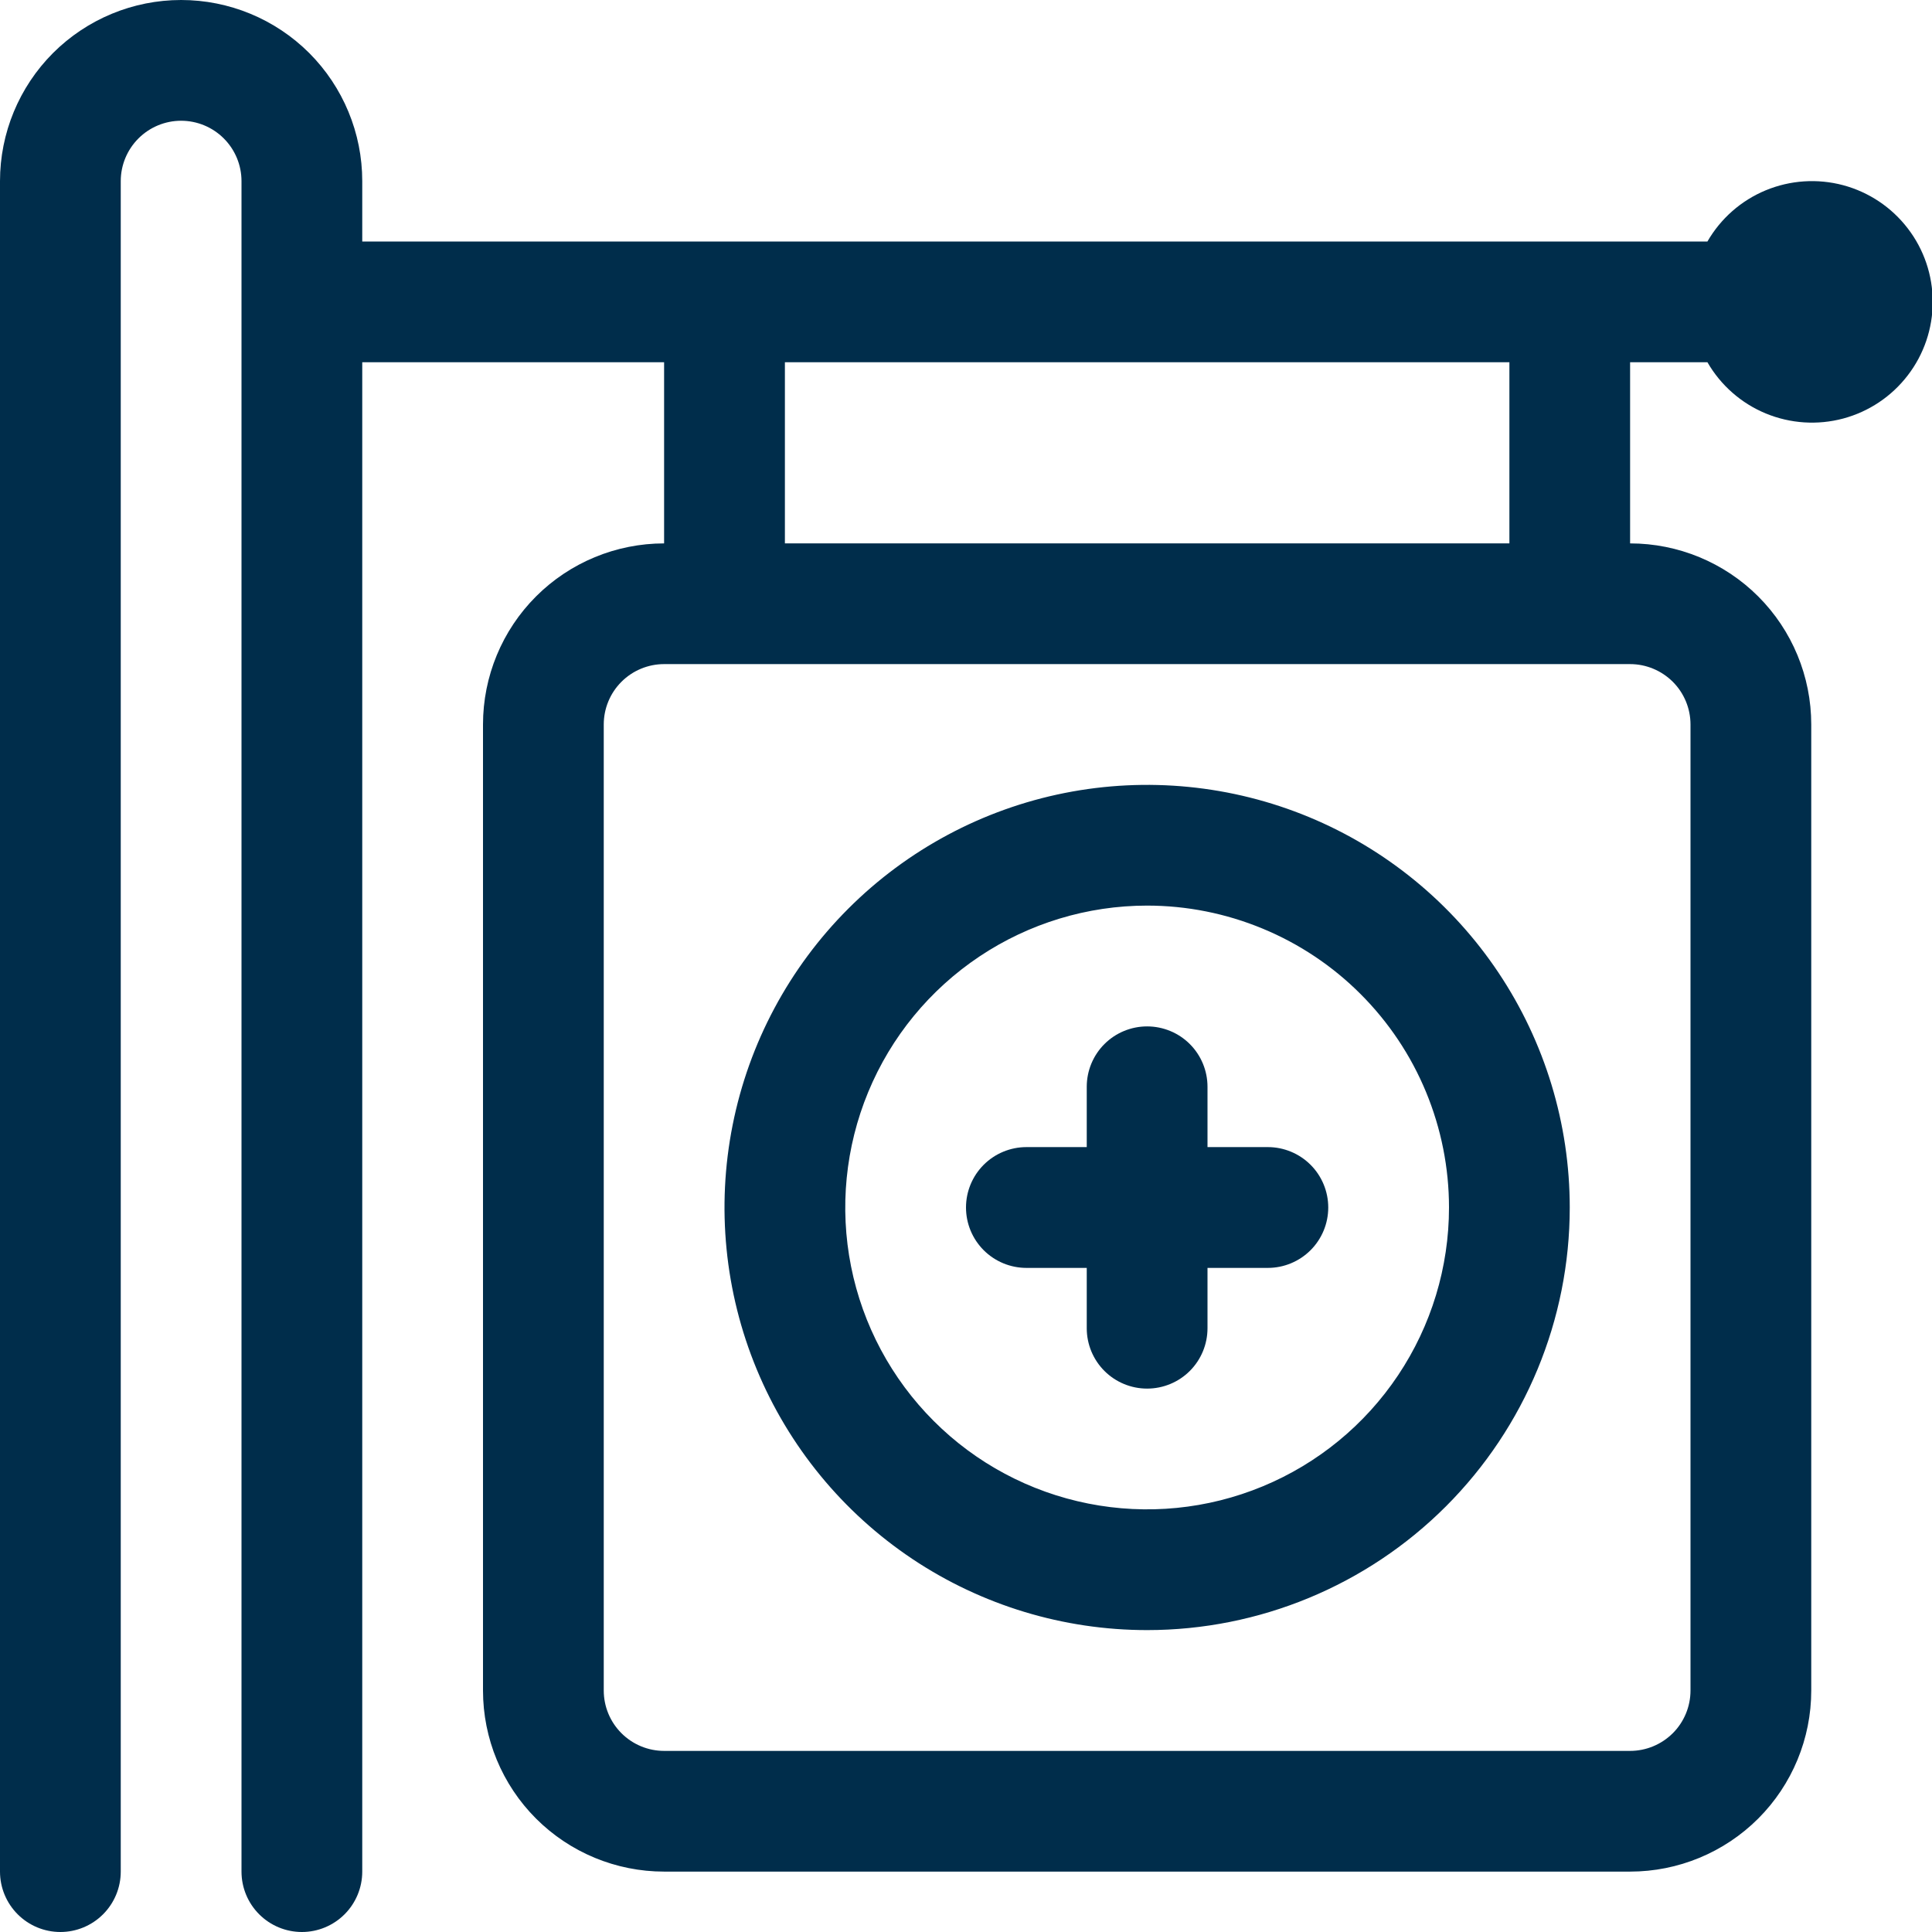
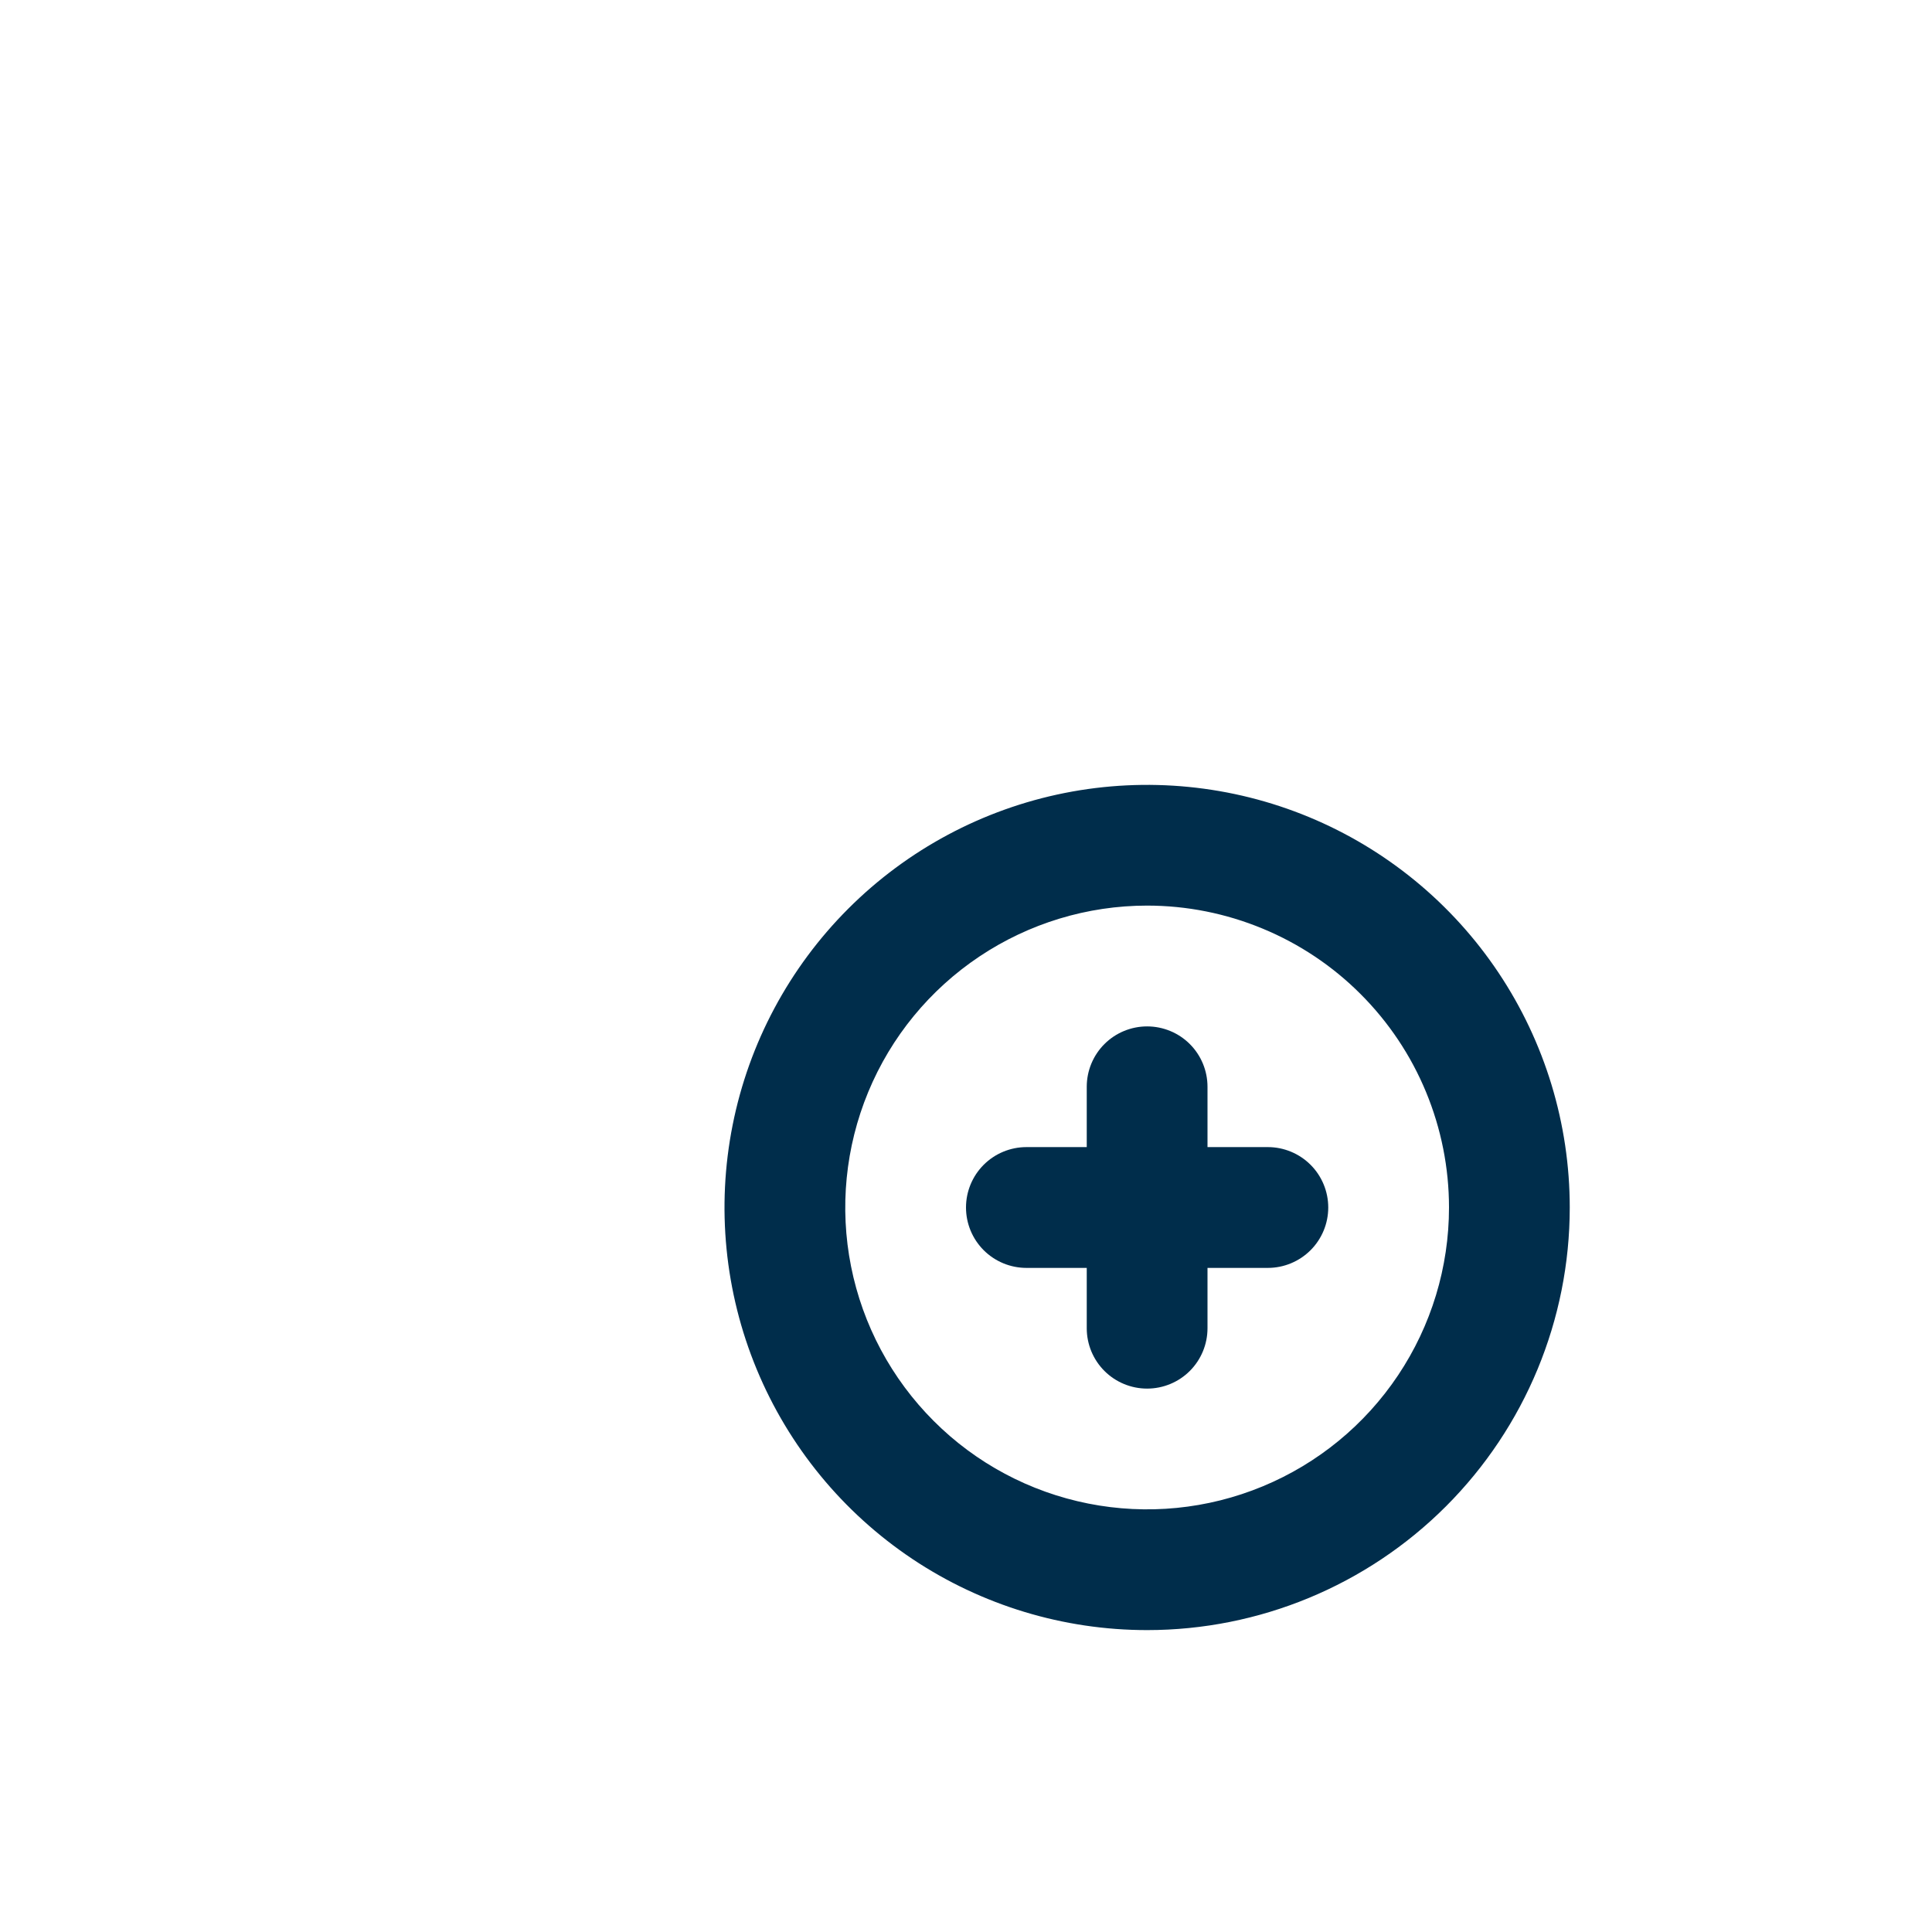
<svg xmlns="http://www.w3.org/2000/svg" width="38" height="38" viewBox="0 0 38 38" fill="none">
  <g clip-path="url(#clip0_3776_14616)">
    <path d="M22.562 32.062C20.918 32.062 19.311 31.575 17.944 30.662C16.577 29.748 15.512 28.45 14.883 26.931C14.254 25.412 14.089 23.741 14.41 22.128C14.73 20.516 15.522 19.035 16.685 17.872C17.847 16.71 19.328 15.918 20.941 15.597C22.553 15.277 24.225 15.441 25.744 16.07C27.262 16.699 28.561 17.765 29.474 19.132C30.387 20.499 30.875 22.106 30.875 23.75C30.875 25.955 29.999 28.069 28.44 29.628C26.881 31.187 24.767 32.062 22.562 32.062ZM22.562 17.812C21.388 17.812 20.24 18.161 19.264 18.813C18.287 19.466 17.526 20.393 17.077 21.478C16.628 22.563 16.51 23.757 16.739 24.908C16.968 26.06 17.534 27.118 18.364 27.948C19.194 28.779 20.252 29.344 21.404 29.573C22.556 29.802 23.75 29.685 24.835 29.235C25.92 28.786 26.847 28.025 27.499 27.049C28.152 26.072 28.5 24.924 28.5 23.75C28.5 22.97 28.346 22.198 28.048 21.478C27.75 20.757 27.312 20.103 26.761 19.552C26.21 19 25.555 18.563 24.835 18.265C24.114 17.966 23.342 17.812 22.562 17.812Z" fill="#002D4B" />
    <path d="M22.562 27.312C22.248 27.312 21.945 27.187 21.723 26.965C21.5 26.742 21.375 26.44 21.375 26.125V21.375C21.375 21.06 21.5 20.758 21.723 20.535C21.945 20.313 22.248 20.188 22.562 20.188C22.877 20.188 23.18 20.313 23.402 20.535C23.625 20.758 23.75 21.06 23.75 21.375V26.125C23.75 26.44 23.625 26.742 23.402 26.965C23.18 27.187 22.877 27.312 22.562 27.312Z" fill="#002D4B" />
    <path d="M24.938 24.938H20.188C19.873 24.938 19.57 24.812 19.348 24.59C19.125 24.367 19 24.065 19 23.75C19 23.435 19.125 23.133 19.348 22.91C19.57 22.688 19.873 22.562 20.188 22.562H24.938C25.252 22.562 25.555 22.688 25.777 22.91C26 23.133 26.125 23.435 26.125 23.75C26.125 24.065 26 24.367 25.777 24.59C25.555 24.812 25.252 24.938 24.938 24.938Z" fill="#002D4B" />
-     <path d="M33.583 4.75H7.125V3.562C7.125 2.618 6.75 1.712 6.082 1.043C5.413 0.375 4.507 0 3.562 0C2.618 0 1.712 0.375 1.043 1.043C0.375 1.712 0 2.618 0 3.562L0 36.812C0 37.127 0.125 37.429 0.348 37.652C0.571 37.875 0.873 38 1.188 38C1.502 38 1.804 37.875 2.027 37.652C2.25 37.429 2.375 37.127 2.375 36.812V3.562C2.375 3.248 2.5 2.946 2.723 2.723C2.946 2.5 3.248 2.375 3.562 2.375C3.877 2.375 4.179 2.5 4.402 2.723C4.625 2.946 4.75 3.248 4.75 3.562V36.812C4.75 37.127 4.875 37.429 5.098 37.652C5.321 37.875 5.623 38 5.938 38C6.252 38 6.554 37.875 6.777 37.652C7 37.429 7.125 37.127 7.125 36.812V7.125H13.062V10.688C12.118 10.688 11.211 11.063 10.543 11.731C9.875 12.399 9.5 13.305 9.5 14.25V33.25C9.5 34.195 9.875 35.101 10.543 35.769C11.211 36.437 12.118 36.812 13.062 36.812H24.084C24.399 36.812 24.701 36.687 24.924 36.465C25.147 36.242 25.272 35.94 25.272 35.625C25.272 35.31 25.147 35.008 24.924 34.785C24.701 34.563 24.399 34.438 24.084 34.438H13.062C12.748 34.438 12.445 34.312 12.223 34.09C12 33.867 11.875 33.565 11.875 33.25V14.25C11.875 13.935 12 13.633 12.223 13.41C12.445 13.188 12.748 13.062 13.062 13.062H32.062C32.377 13.062 32.679 13.188 32.902 13.41C33.125 13.633 33.25 13.935 33.25 14.25V33.25C33.25 33.565 33.125 33.867 32.902 34.09C32.679 34.312 32.377 34.438 32.062 34.438H21.375C21.06 34.438 20.758 34.563 20.535 34.785C20.313 35.008 20.188 35.31 20.188 35.625C20.188 35.94 20.313 36.242 20.535 36.465C20.758 36.687 21.06 36.812 21.375 36.812H32.062C33.007 36.812 33.913 36.437 34.582 35.769C35.25 35.101 35.625 34.195 35.625 33.25V14.25C35.625 13.305 35.25 12.399 34.582 11.731C33.913 11.063 33.007 10.688 32.062 10.688V7.125H33.583C33.844 7.578 34.247 7.932 34.73 8.132C35.214 8.332 35.749 8.367 36.254 8.232C36.759 8.096 37.205 7.798 37.523 7.383C37.842 6.969 38.014 6.46 38.014 5.938C38.014 5.415 37.842 4.906 37.523 4.492C37.205 4.077 36.759 3.779 36.254 3.643C35.749 3.508 35.214 3.543 34.73 3.743C34.247 3.943 33.844 4.297 33.583 4.75ZM29.688 10.688H15.438V7.125H29.688V10.688Z" fill="#002D4B" />
  </g>
  <defs>
    <clipPath id="clip0_3776_14616">
      <rect width="38" height="38" fill="white" />
    </clipPath>
  </defs>
</svg>